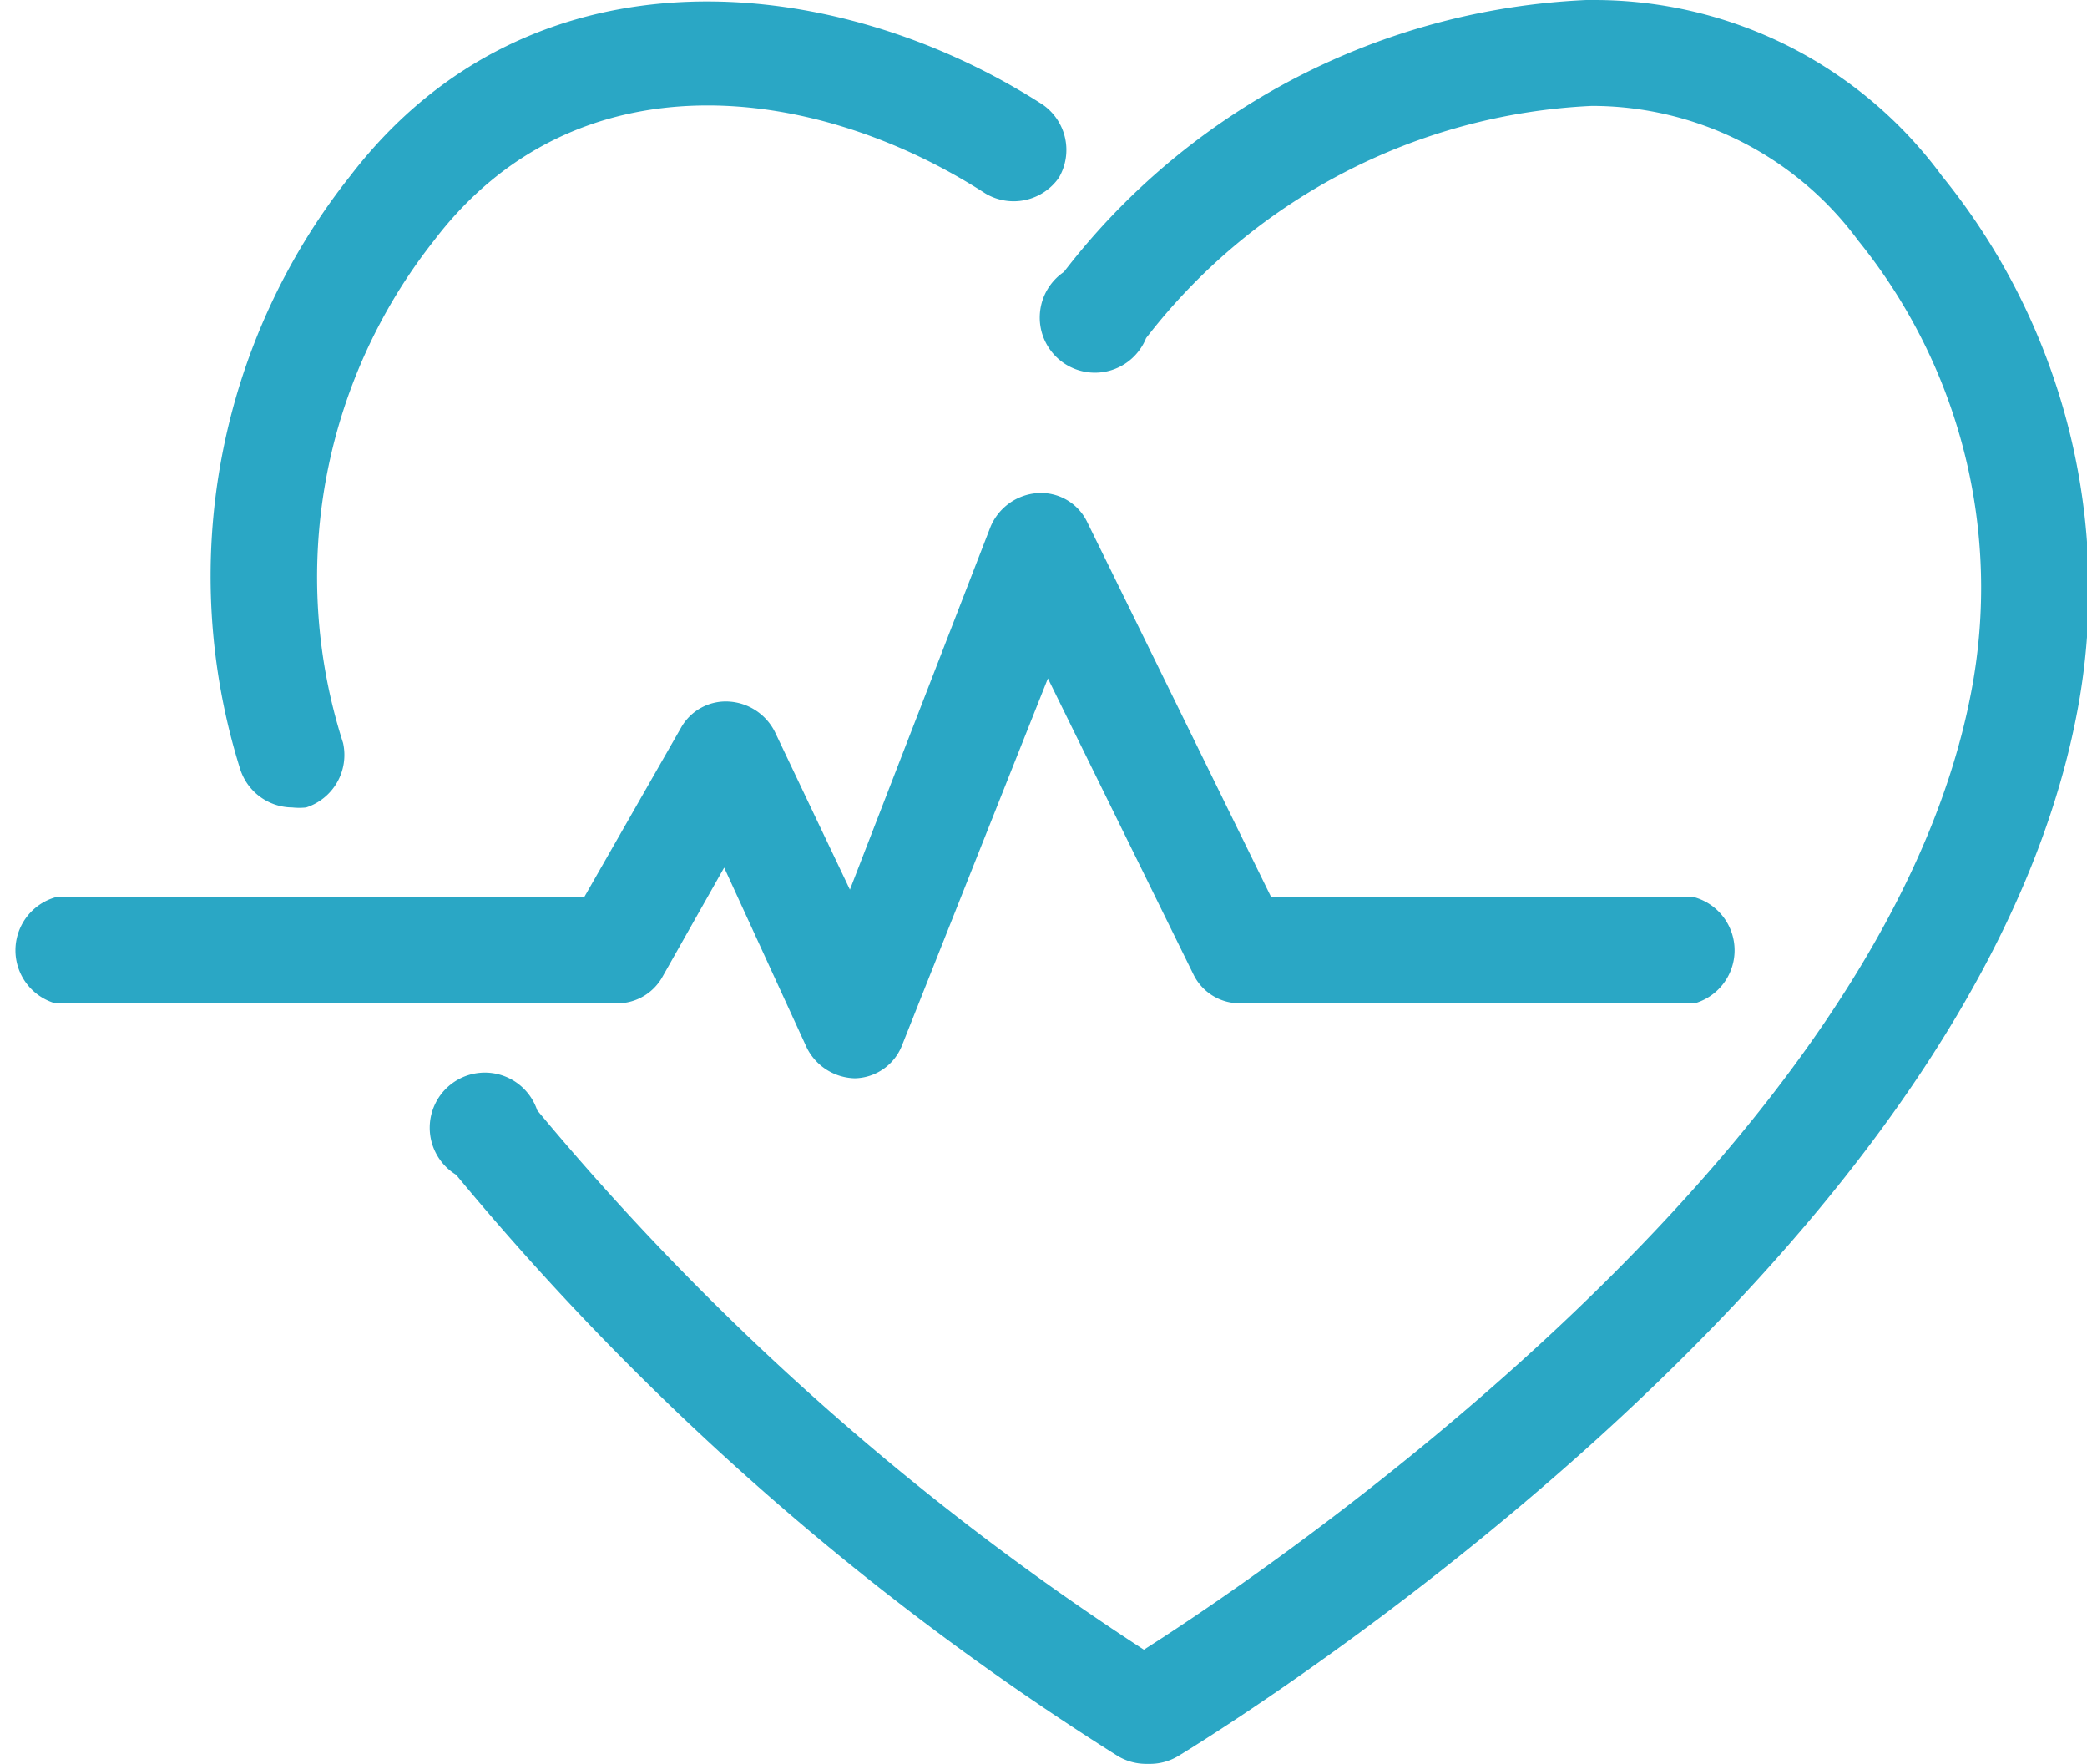
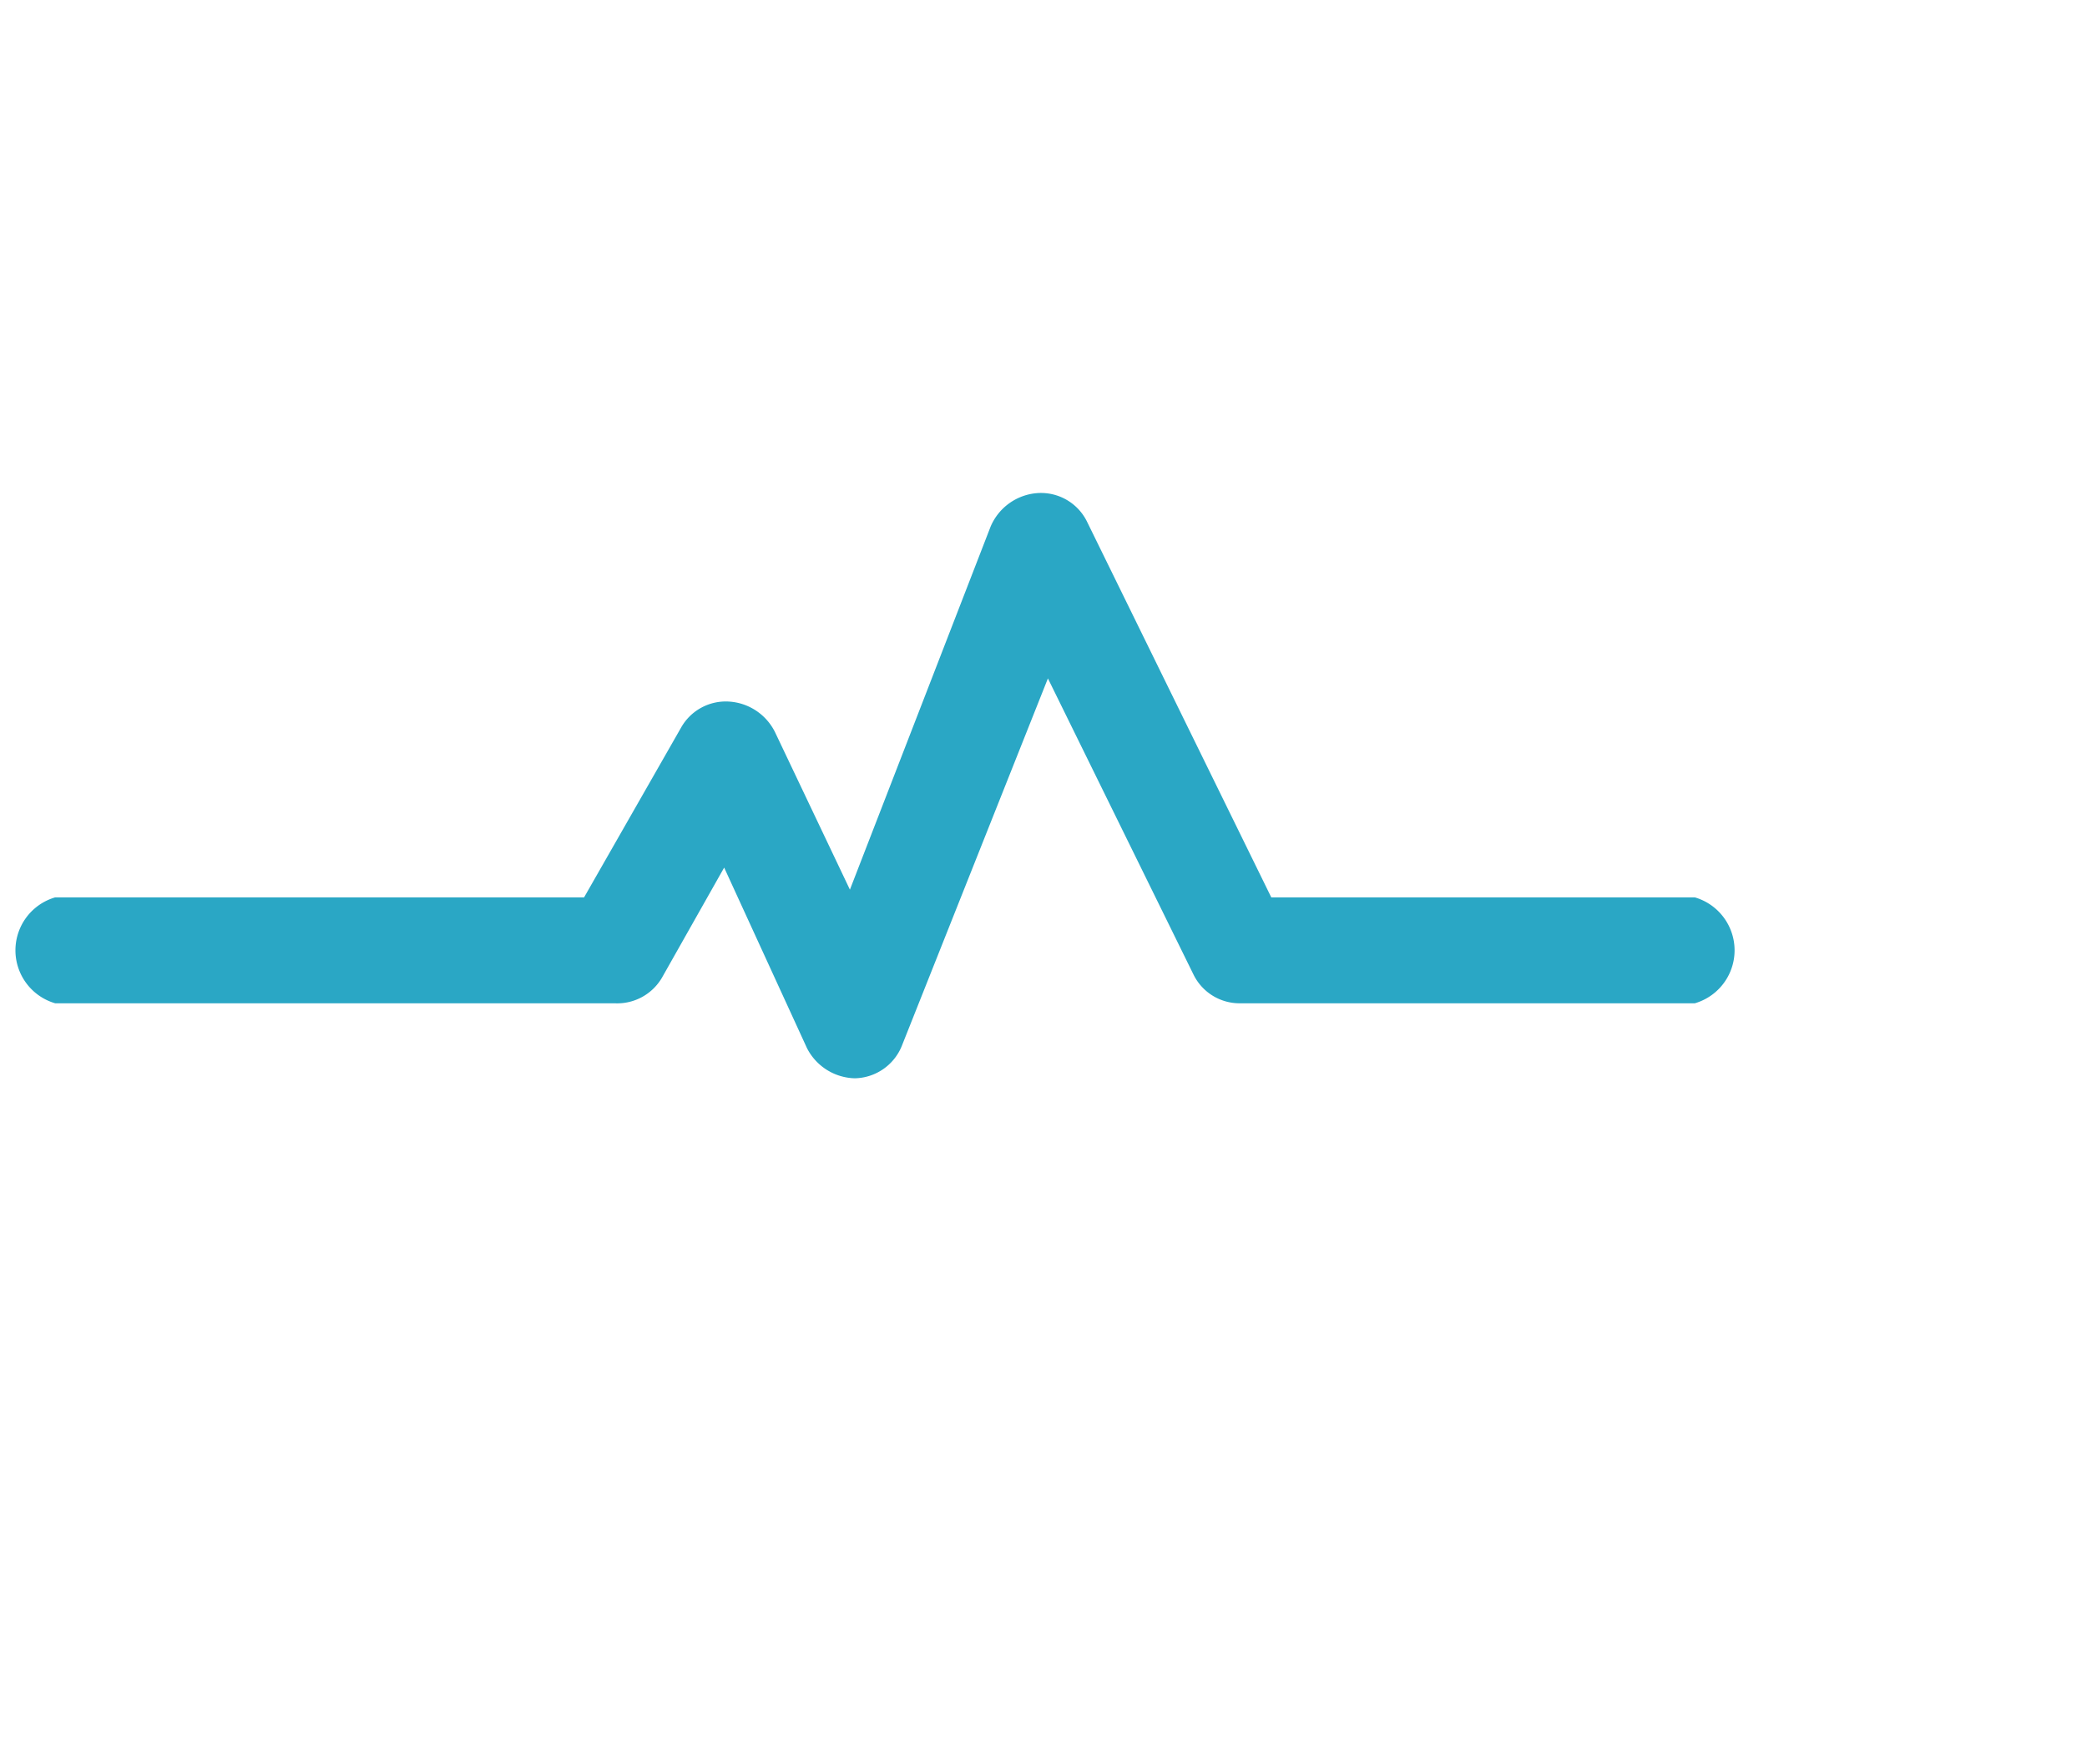
<svg xmlns="http://www.w3.org/2000/svg" viewBox="0 0 37.84 31.98">
  <defs>
    <style>.cls-1{fill:#2aa7c5;}</style>
  </defs>
  <g id="レイヤー_2" data-name="レイヤー 2">
    <g id="レイヤー_8" data-name="レイヤー 8">
      <path class="cls-1" d="M12,17.73l1.13-2L14.63,19a1,1,0,0,0,.87.55h0a.94.94,0,0,0,.86-.61L19,12.3l2.64,5.37a.93.93,0,0,0,.86.52h8.23a1,1,0,0,0,0-1.92H23.05L19.71,9.46a.93.93,0,0,0-.9-.52,1,1,0,0,0-.85.61l-2.55,6.58-1.36-2.86a1,1,0,0,0-.83-.55.93.93,0,0,0-.87.47l-1.76,3.08H1a1,1,0,0,0,0,1.92H11.14A.94.94,0,0,0,12,17.73Z" />
-       <path class="cls-1" d="M5.3,14.64a1.18,1.18,0,0,0,.25,0,1,1,0,0,0,.67-1.17A9.84,9.84,0,0,1,7.87,4.36c2.57-3.38,6.88-2.86,10-.85a1,1,0,0,0,1.33-.29,1,1,0,0,0-.29-1.32c-3.74-2.41-9.27-3-12.56,1.29a11.67,11.67,0,0,0-2,10.74A1,1,0,0,0,5.3,14.64Z" />
-       <path class="cls-1" d="M35.21,3.19A7.82,7.82,0,0,0,28.89,0h-.13a12.66,12.66,0,0,0-9.47,4.93,1,1,0,1,0,1.49,1.2,10.84,10.84,0,0,1,8.08-4.21,6,6,0,0,1,4.83,2.44,10,10,0,0,1,2.05,8.19c-1.59,8.34-12.59,15.83-15,17.36a49,49,0,0,1-11-9.78A1,1,0,1,0,8.27,21.3a50.54,50.54,0,0,0,12,10.54,1,1,0,0,0,.5.14h.1a1,1,0,0,0,.49-.14c.59-.36,14.37-8.79,16.3-18.92A11.89,11.89,0,0,0,35.21,3.19Z" />
    </g>
  </g>
</svg>